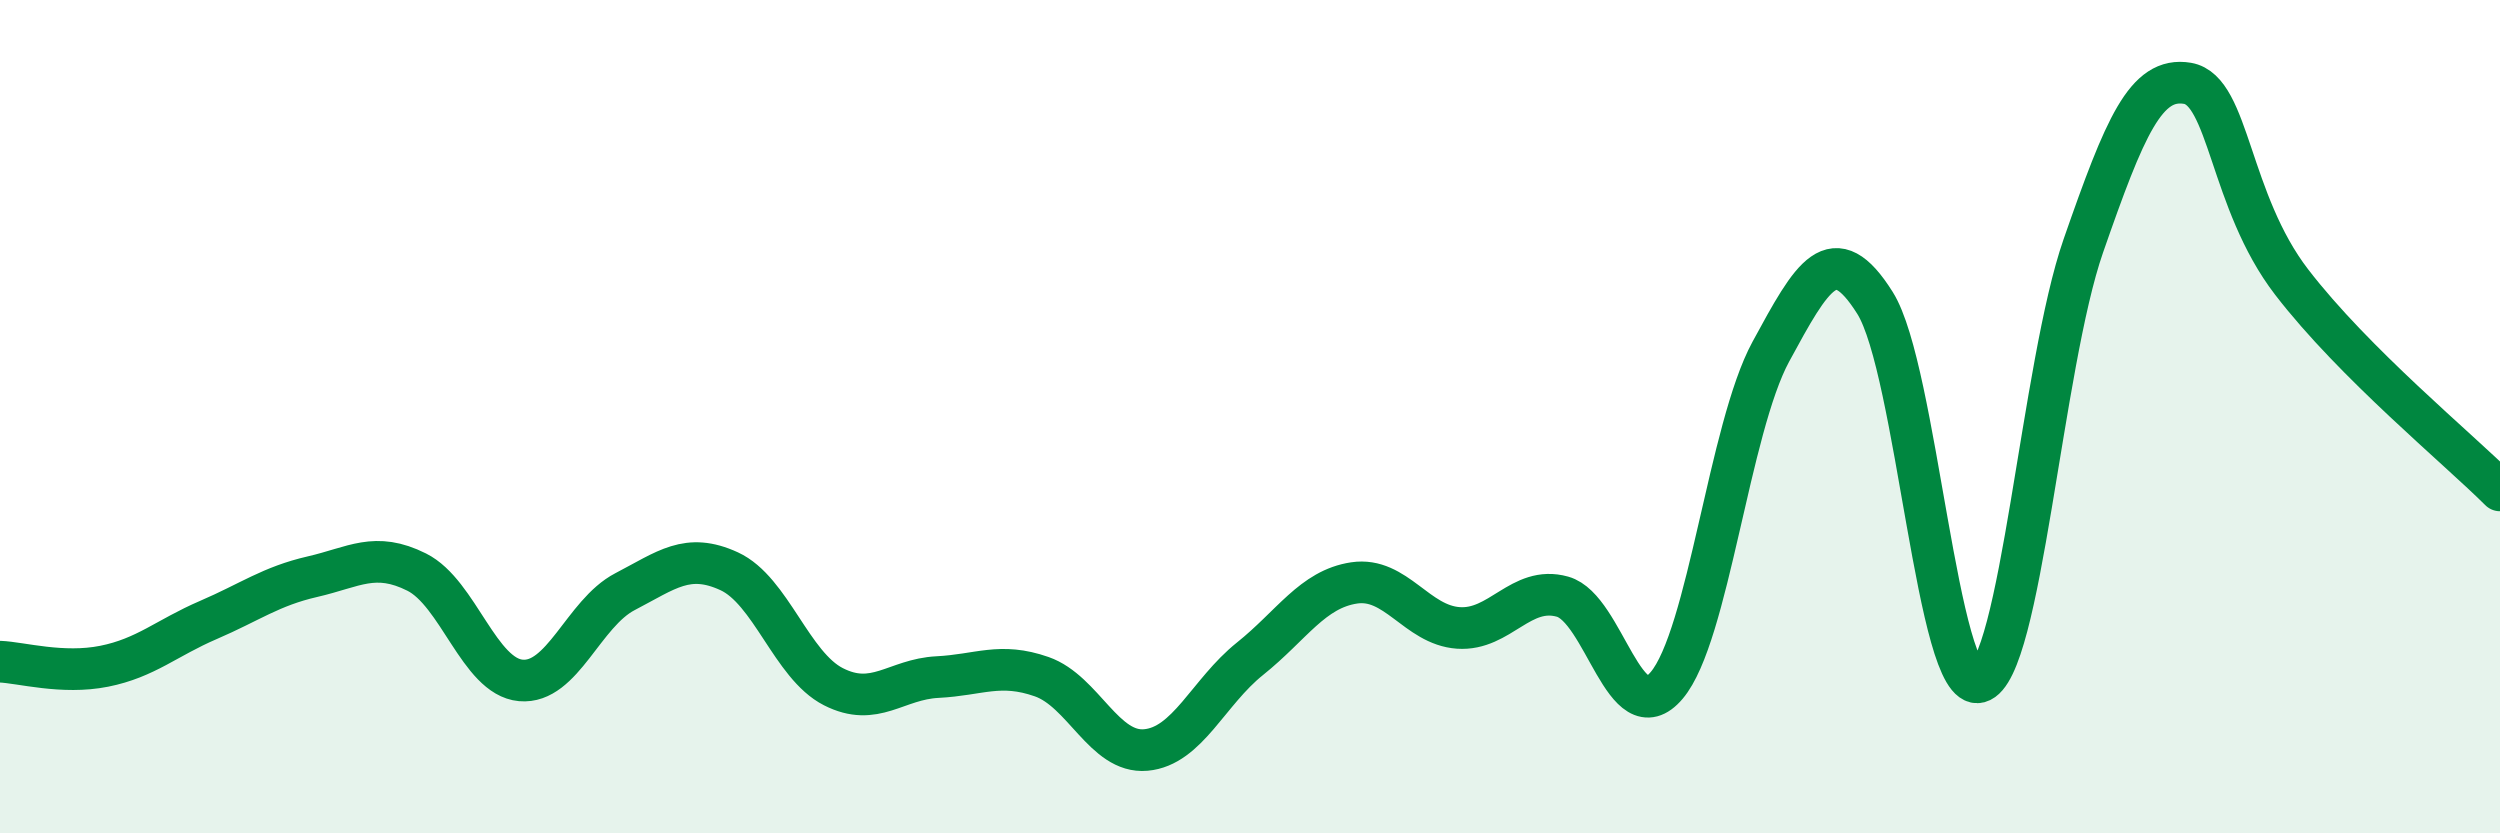
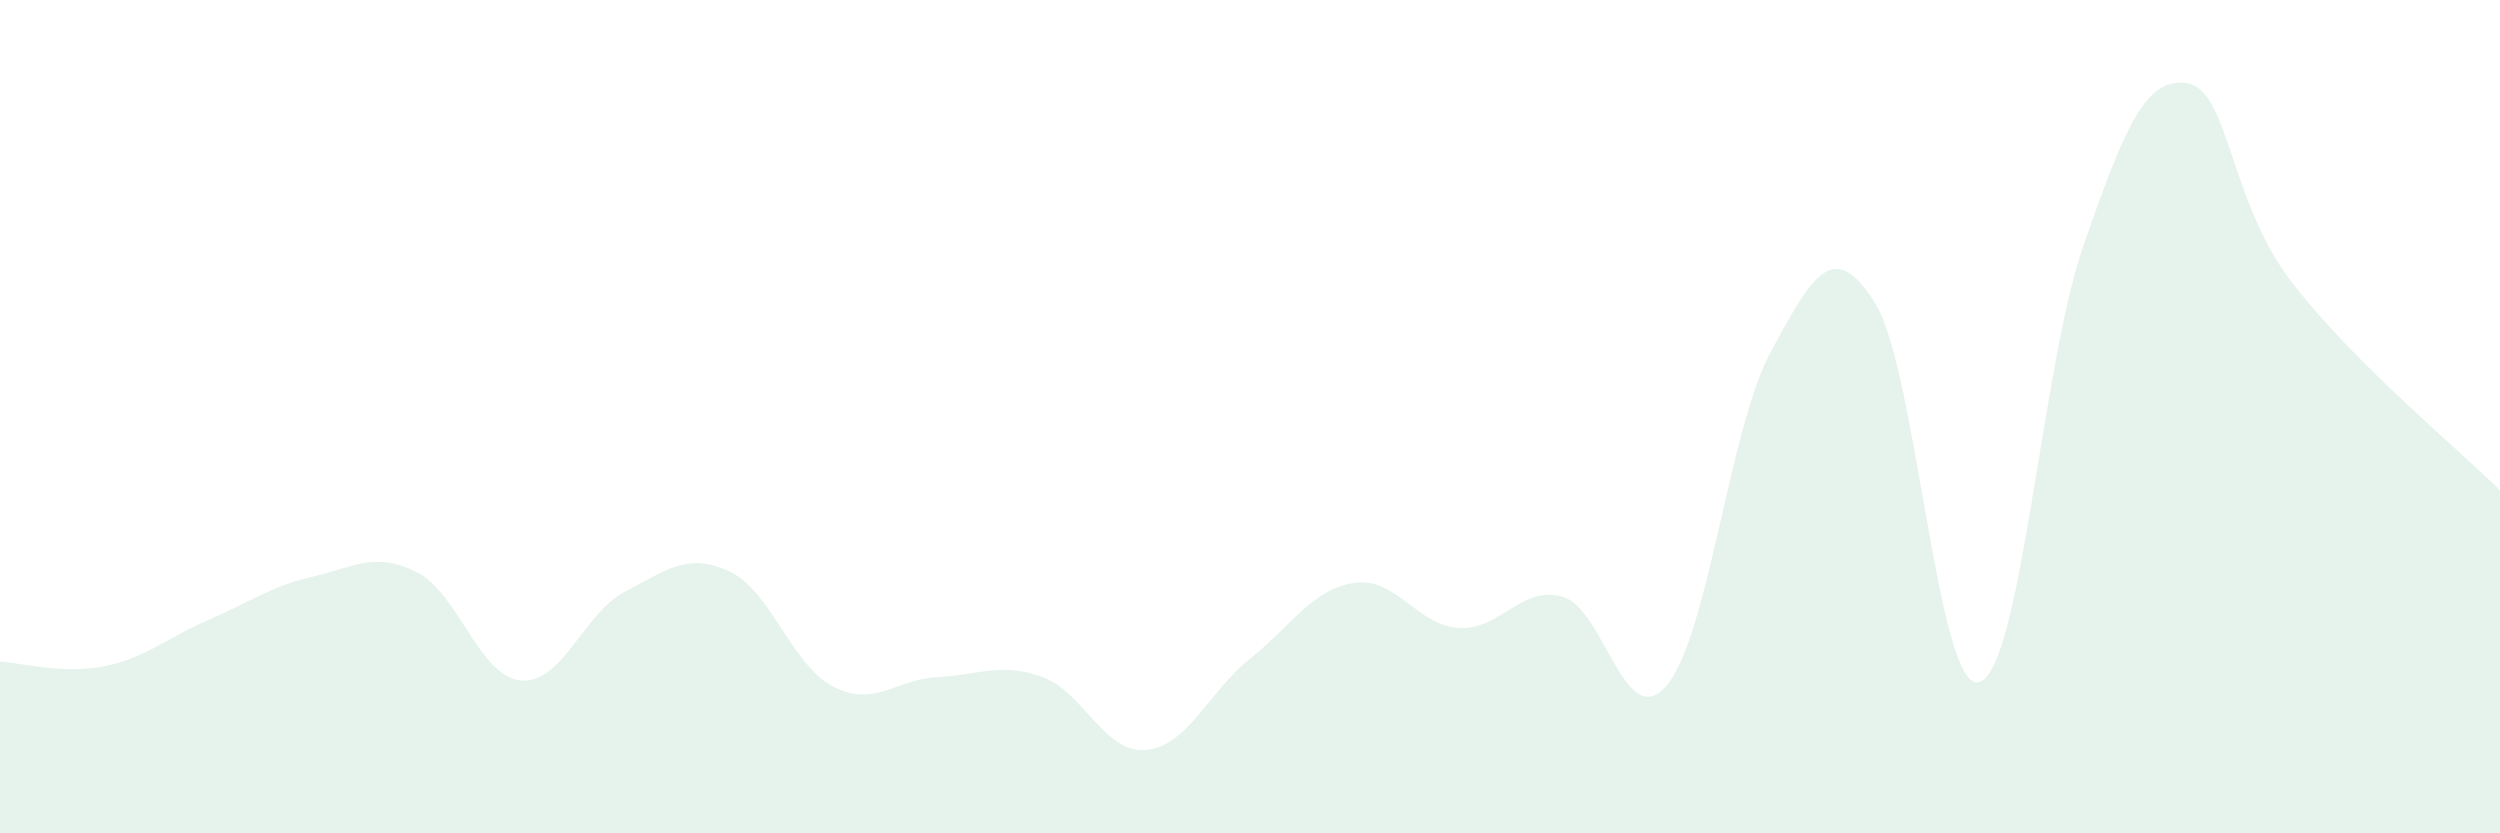
<svg xmlns="http://www.w3.org/2000/svg" width="60" height="20" viewBox="0 0 60 20">
  <path d="M 0,15.88 C 0.5,15.9 1.5,16.19 2.5,15.99 C 3.5,15.79 4,15.31 5,14.88 C 6,14.45 6.5,14.07 7.5,13.84 C 8.5,13.61 9,13.23 10,13.73 C 11,14.23 11.5,16.24 12.5,16.33 C 13.5,16.42 14,14.72 15,14.2 C 16,13.68 16.5,13.25 17.5,13.71 C 18.5,14.17 19,15.97 20,16.48 C 21,16.99 21.5,16.3 22.5,16.25 C 23.5,16.2 24,15.89 25,16.24 C 26,16.59 26.5,18.09 27.5,18 C 28.5,17.91 29,16.61 30,15.81 C 31,15.01 31.5,14.14 32.5,13.99 C 33.5,13.84 34,15 35,15.07 C 36,15.14 36.5,14.04 37.5,14.32 C 38.5,14.6 39,17.63 40,16.45 C 41,15.27 41.5,10.28 42.5,8.44 C 43.5,6.6 44,5.68 45,7.27 C 46,8.86 46.5,16.64 47.5,16.37 C 48.5,16.1 49,8.77 50,5.9 C 51,3.03 51.5,1.83 52.5,2 C 53.5,2.17 53.5,4.82 55,6.77 C 56.5,8.72 59,10.77 60,11.77L60 20L0 20Z" fill="#008740" opacity="0.1" stroke-linecap="round" stroke-linejoin="round" />
-   <path d="M 0,15.88 C 0.5,15.9 1.5,16.19 2.5,15.99 C 3.5,15.79 4,15.31 5,14.88 C 6,14.45 6.5,14.07 7.5,13.84 C 8.5,13.61 9,13.23 10,13.73 C 11,14.23 11.5,16.24 12.5,16.33 C 13.5,16.42 14,14.72 15,14.2 C 16,13.68 16.5,13.25 17.5,13.71 C 18.5,14.17 19,15.97 20,16.48 C 21,16.99 21.5,16.3 22.5,16.25 C 23.5,16.2 24,15.89 25,16.24 C 26,16.59 26.5,18.09 27.5,18 C 28.5,17.91 29,16.61 30,15.81 C 31,15.01 31.5,14.14 32.5,13.99 C 33.5,13.84 34,15 35,15.07 C 36,15.14 36.5,14.04 37.5,14.32 C 38.5,14.6 39,17.63 40,16.45 C 41,15.27 41.5,10.28 42.5,8.44 C 43.5,6.6 44,5.68 45,7.27 C 46,8.86 46.5,16.64 47.5,16.37 C 48.5,16.1 49,8.77 50,5.9 C 51,3.03 51.5,1.83 52.5,2 C 53.5,2.17 53.5,4.82 55,6.77 C 56.5,8.72 59,10.77 60,11.77" stroke="#008740" stroke-width="1" fill="none" stroke-linecap="round" stroke-linejoin="round" />
</svg>